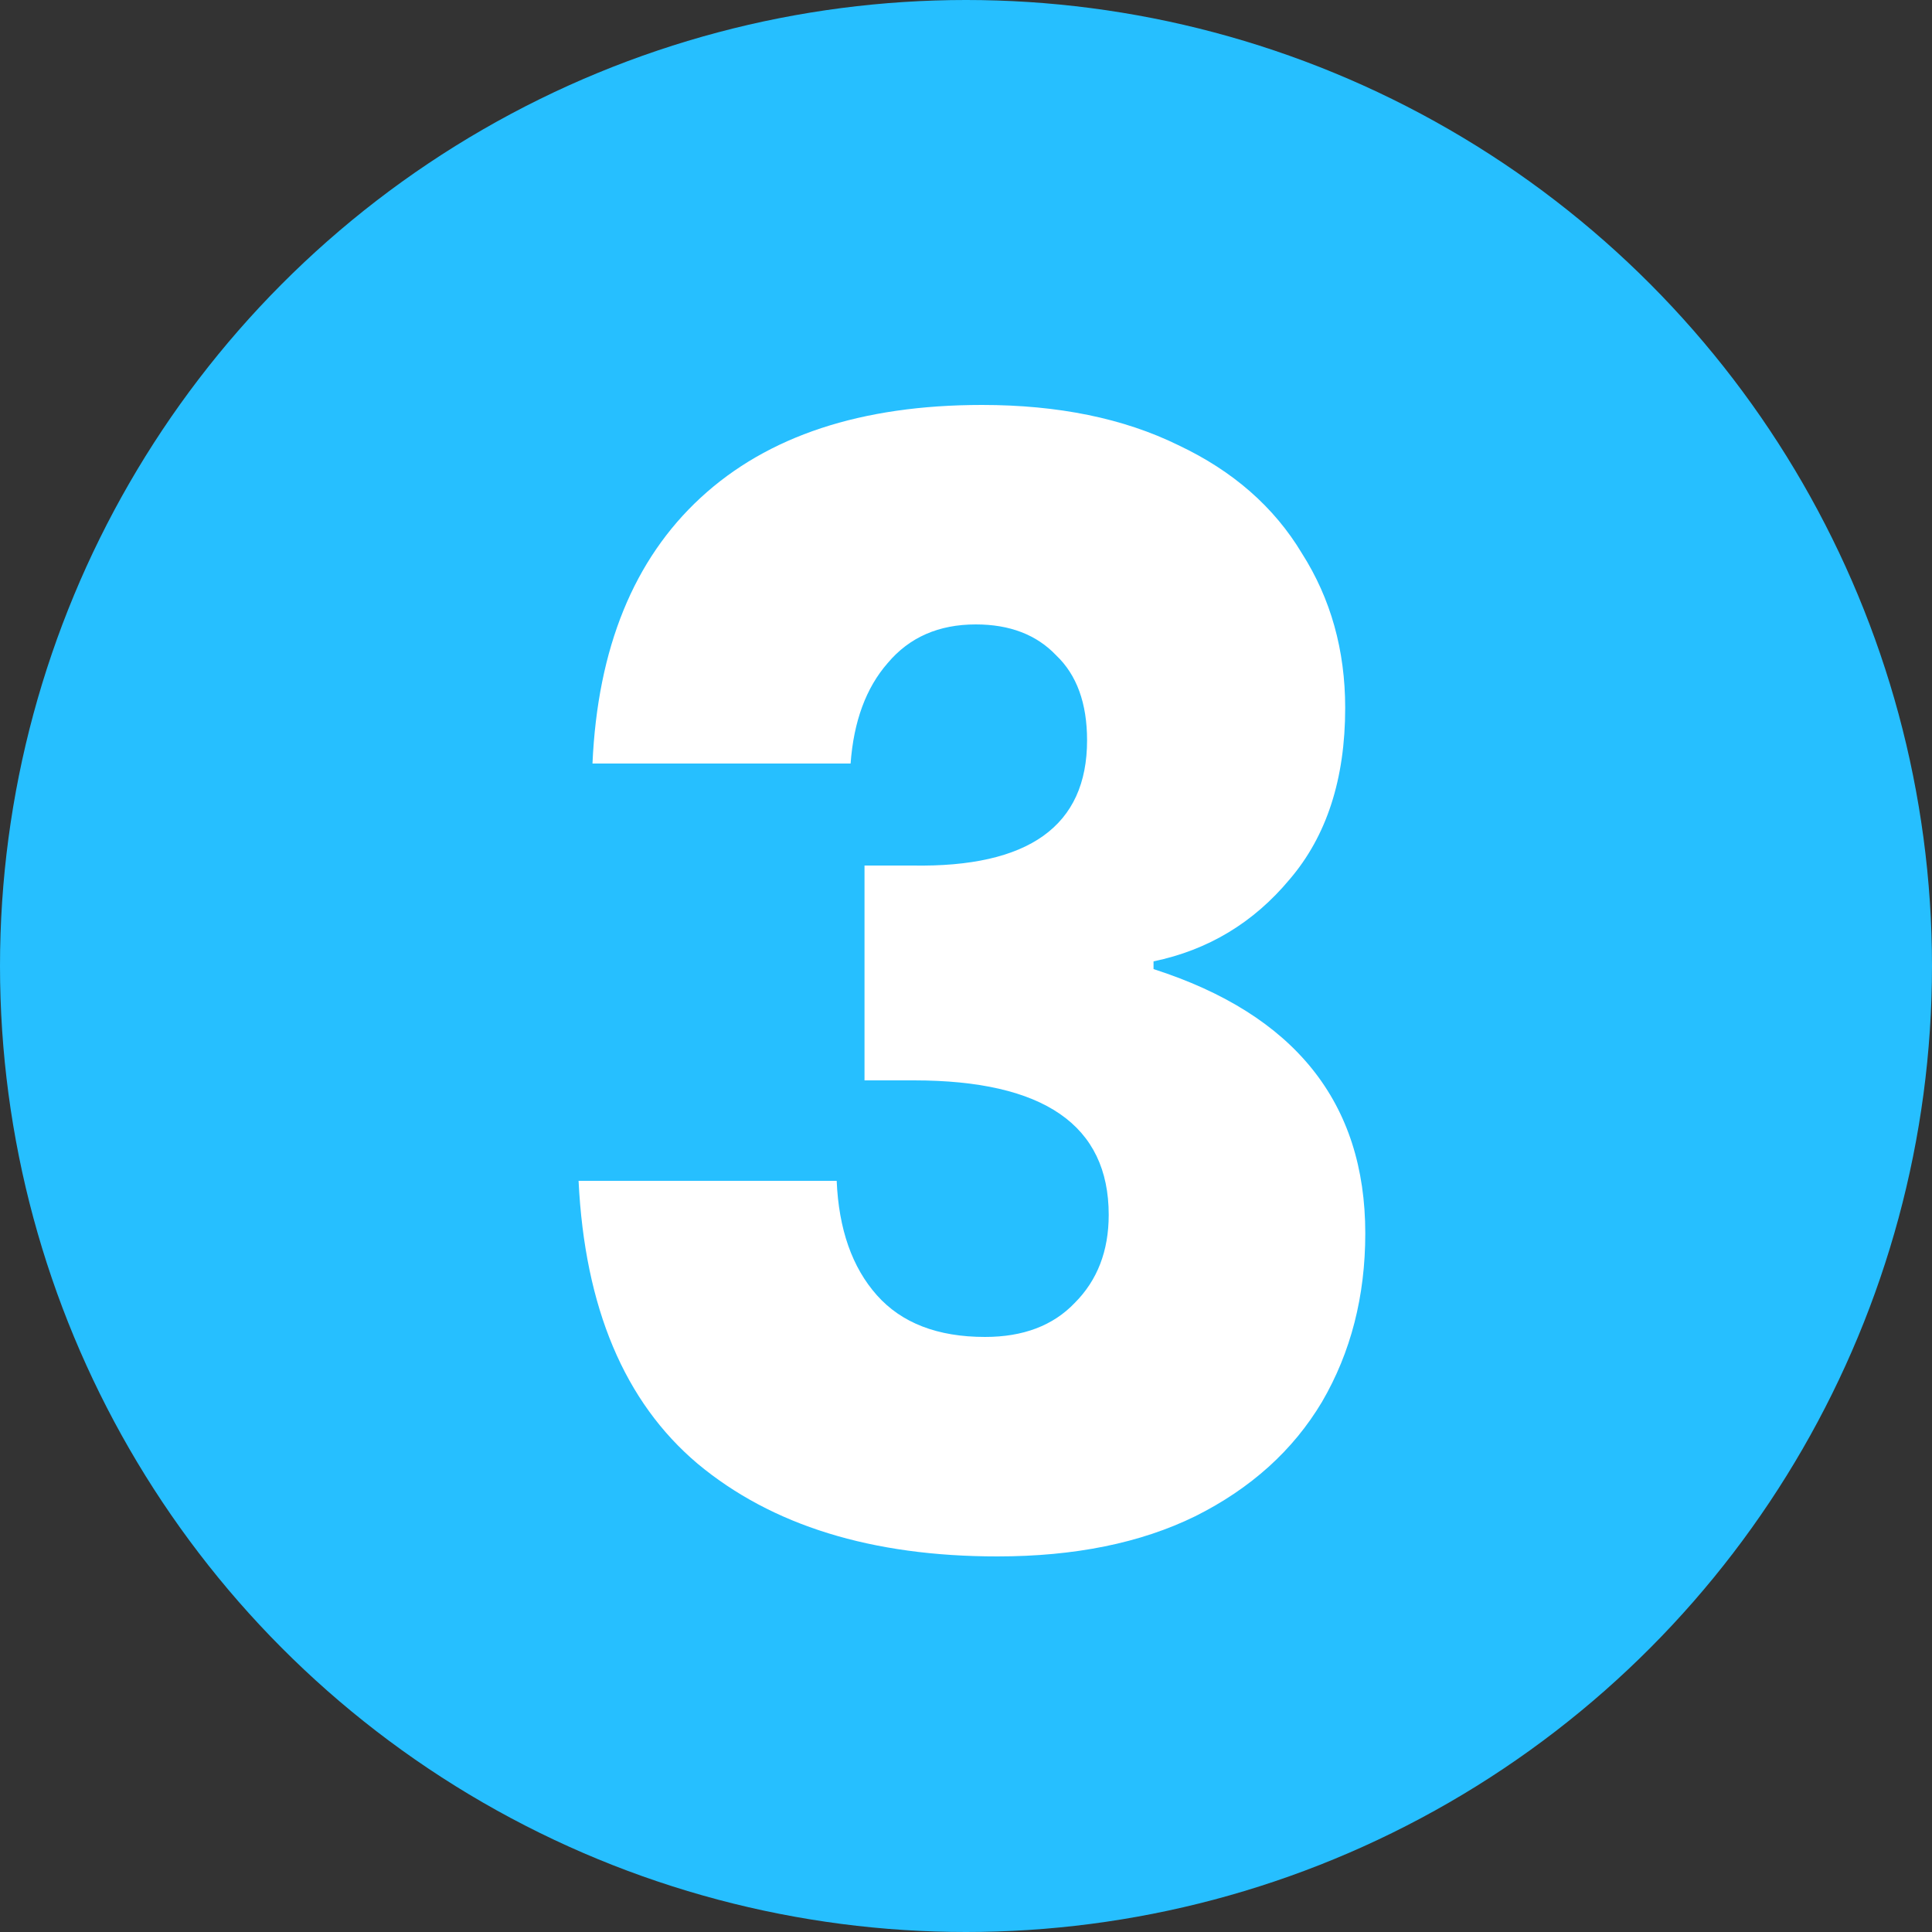
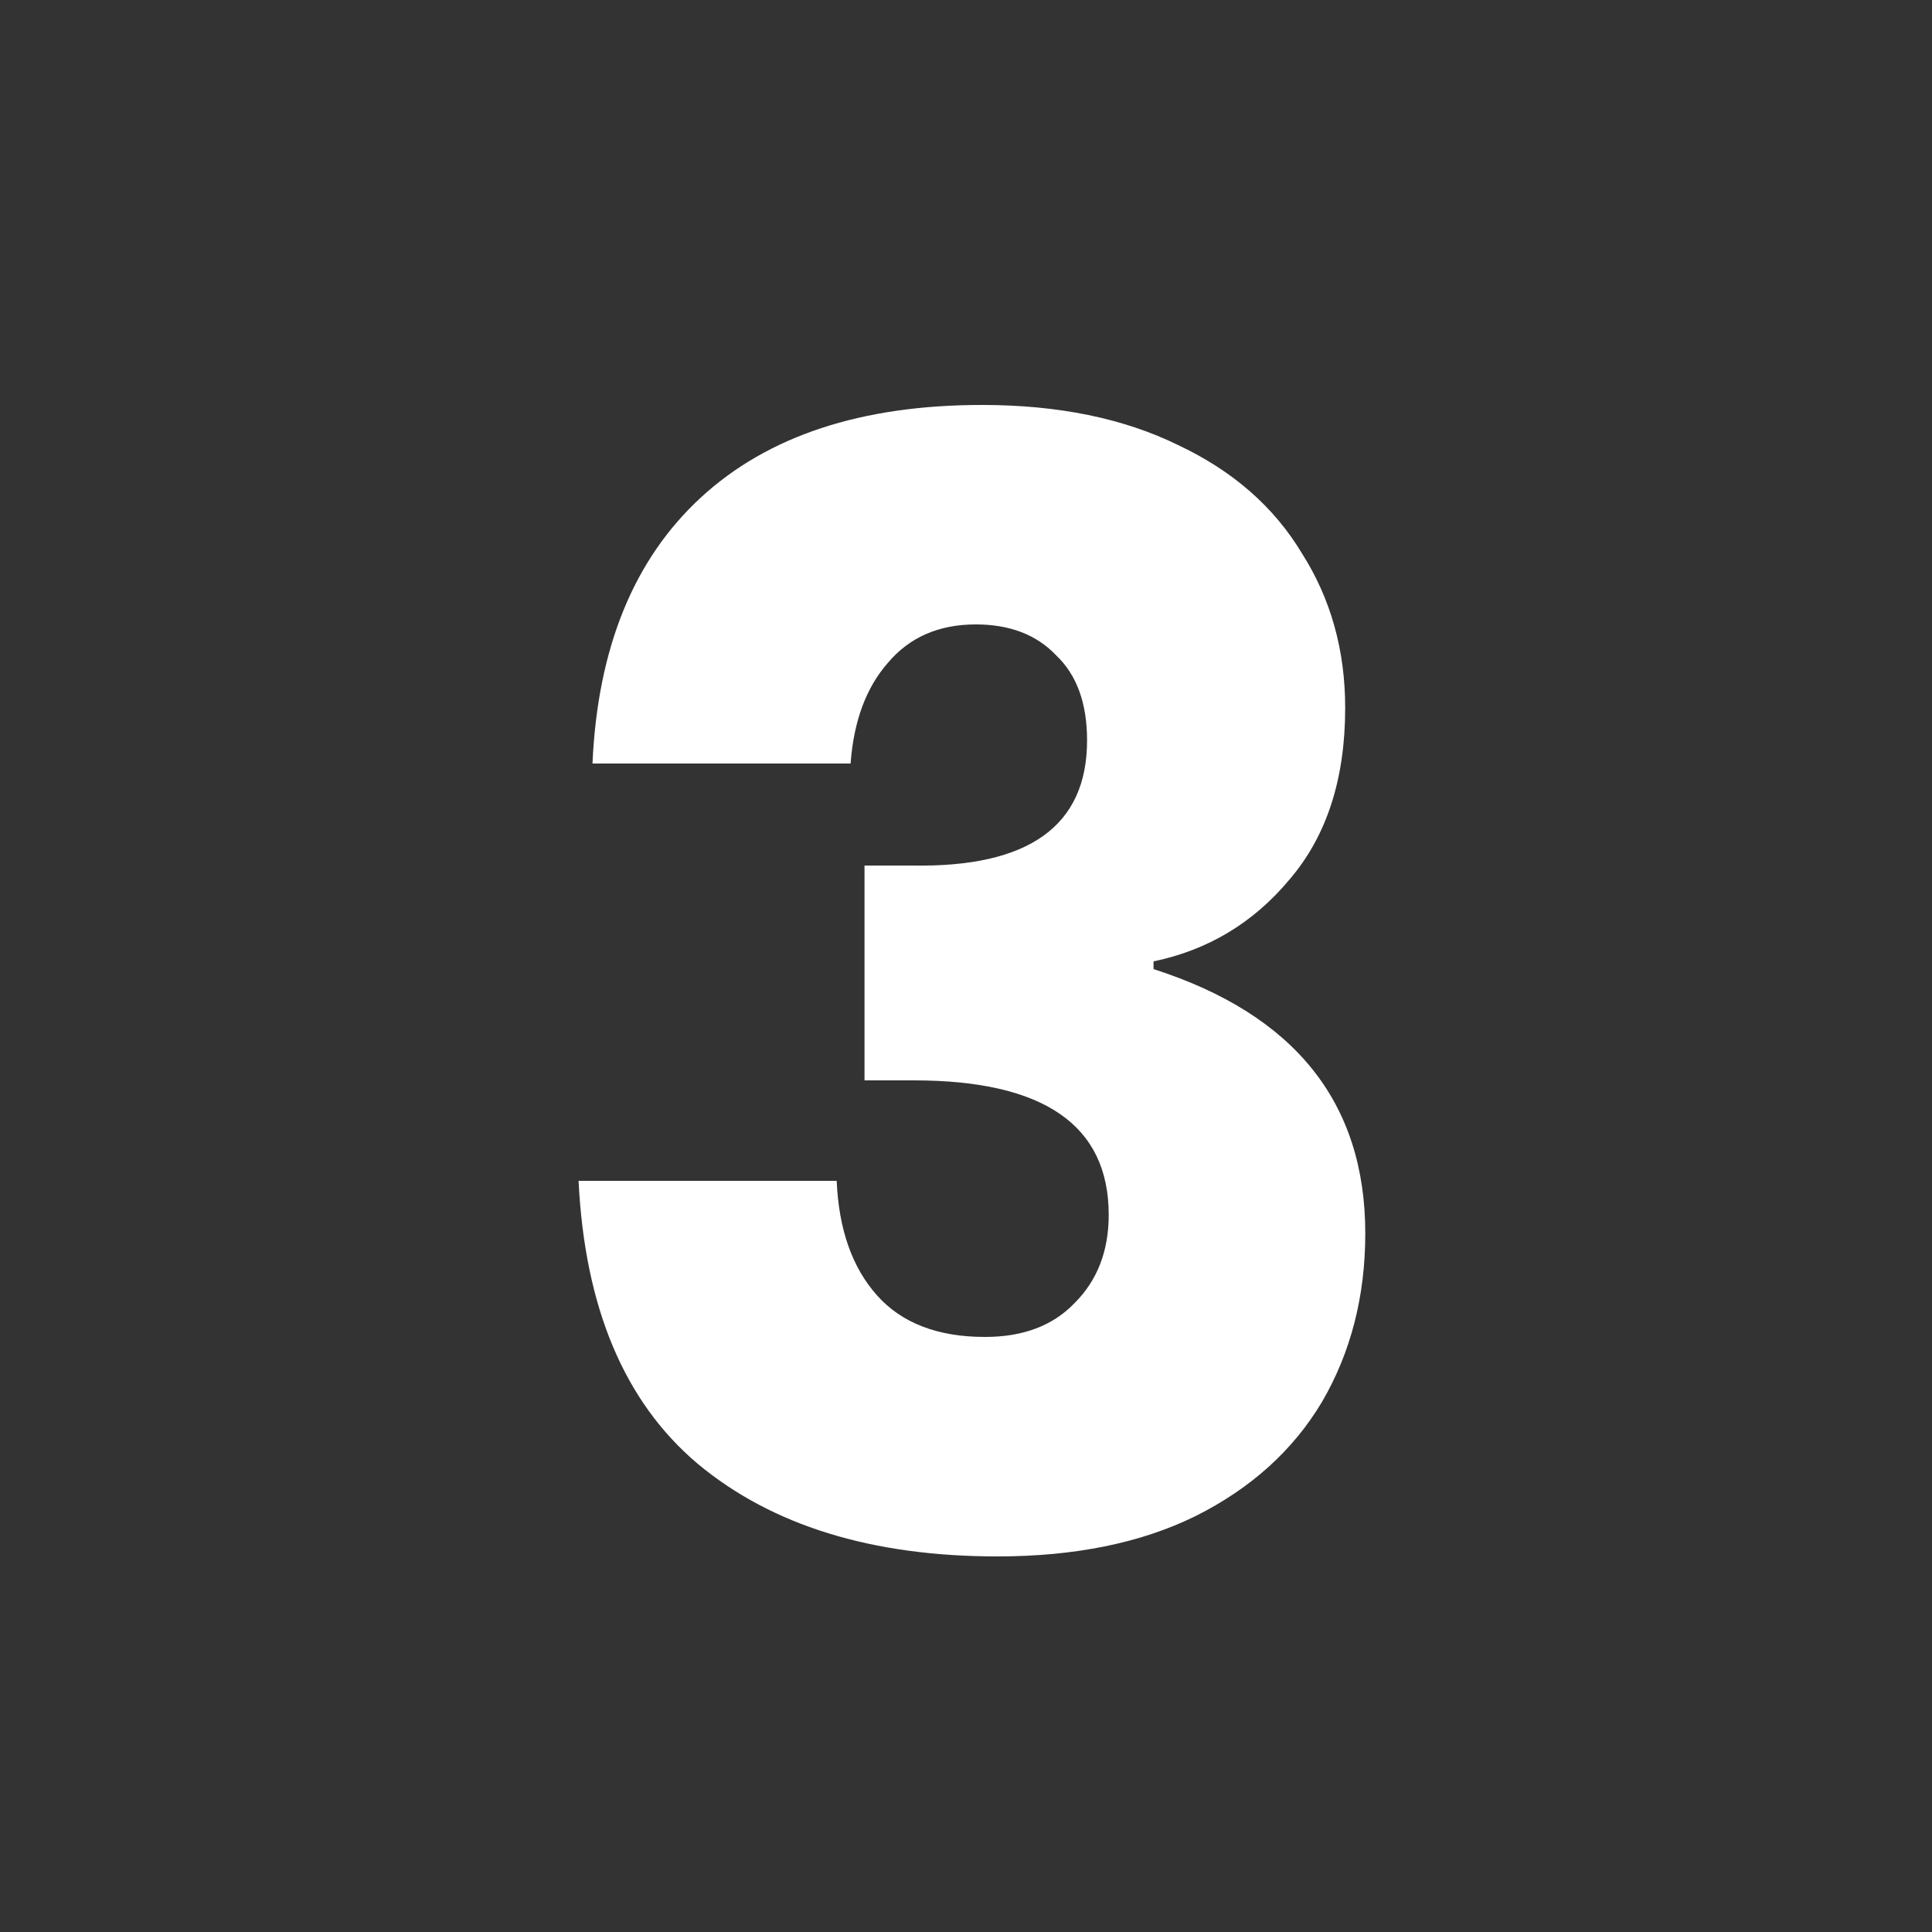
<svg xmlns="http://www.w3.org/2000/svg" width="30" height="30" viewBox="0 0 30 30" fill="none">
  <rect x="0" y="0" width="30" height="30" fill="#333333" stroke="none" />
-   <circle cx="15" cy="15" r="15" fill="#26BFFF" />
-   <path d="M15.248 6.288C16.432 6.288 17.448 6.496 18.296 6.912C19.144 7.312 19.784 7.872 20.216 8.592C20.664 9.296 20.888 10.096 20.888 10.992C20.888 12.096 20.6 12.984 20.024 13.656C19.464 14.328 18.76 14.752 17.912 14.928V15.048C20.104 15.752 21.2 17.12 21.2 19.152C21.2 20.128 20.976 21 20.528 21.768C20.08 22.52 19.424 23.112 18.56 23.544C17.712 23.96 16.688 24.168 15.488 24.168C13.536 24.168 11.984 23.688 10.832 22.728C9.696 21.768 9.08 20.304 8.984 18.336H12.992C13.024 19.088 13.232 19.68 13.616 20.112C14 20.544 14.56 20.76 15.296 20.76C15.888 20.76 16.352 20.584 16.688 20.232C17.04 19.88 17.216 19.424 17.216 18.864C17.216 17.472 16.208 16.776 14.192 16.776H13.424V13.44H14.168C15.976 13.472 16.88 12.824 16.88 11.496C16.88 10.92 16.72 10.48 16.4 10.176C16.096 9.856 15.68 9.696 15.152 9.696C14.576 9.696 14.12 9.896 13.784 10.296C13.448 10.68 13.256 11.2 13.208 11.856H9.2C9.28 10.064 9.84 8.688 10.88 7.728C11.92 6.768 13.376 6.288 15.248 6.288Z" fill="white" />
+   <path d="M15.248 6.288C16.432 6.288 17.448 6.496 18.296 6.912C19.144 7.312 19.784 7.872 20.216 8.592C20.664 9.296 20.888 10.096 20.888 10.992C20.888 12.096 20.6 12.984 20.024 13.656C19.464 14.328 18.76 14.752 17.912 14.928V15.048C20.104 15.752 21.2 17.12 21.2 19.152C21.2 20.128 20.976 21 20.528 21.768C20.08 22.52 19.424 23.112 18.56 23.544C17.712 23.96 16.688 24.168 15.488 24.168C13.536 24.168 11.984 23.688 10.832 22.728C9.696 21.768 9.08 20.304 8.984 18.336H12.992C13.024 19.088 13.232 19.68 13.616 20.112C14 20.544 14.56 20.76 15.296 20.76C15.888 20.76 16.352 20.584 16.688 20.232C17.04 19.88 17.216 19.424 17.216 18.864C17.216 17.472 16.208 16.776 14.192 16.776H13.424V13.44H14.168C15.976 13.472 16.88 12.824 16.88 11.496C16.88 10.92 16.72 10.48 16.4 10.176C16.096 9.856 15.68 9.696 15.152 9.696C14.576 9.696 14.12 9.896 13.784 10.296C13.448 10.68 13.256 11.2 13.208 11.856H9.2C9.28 10.064 9.84 8.688 10.88 7.728C11.92 6.768 13.376 6.288 15.248 6.288" fill="white" />
</svg>